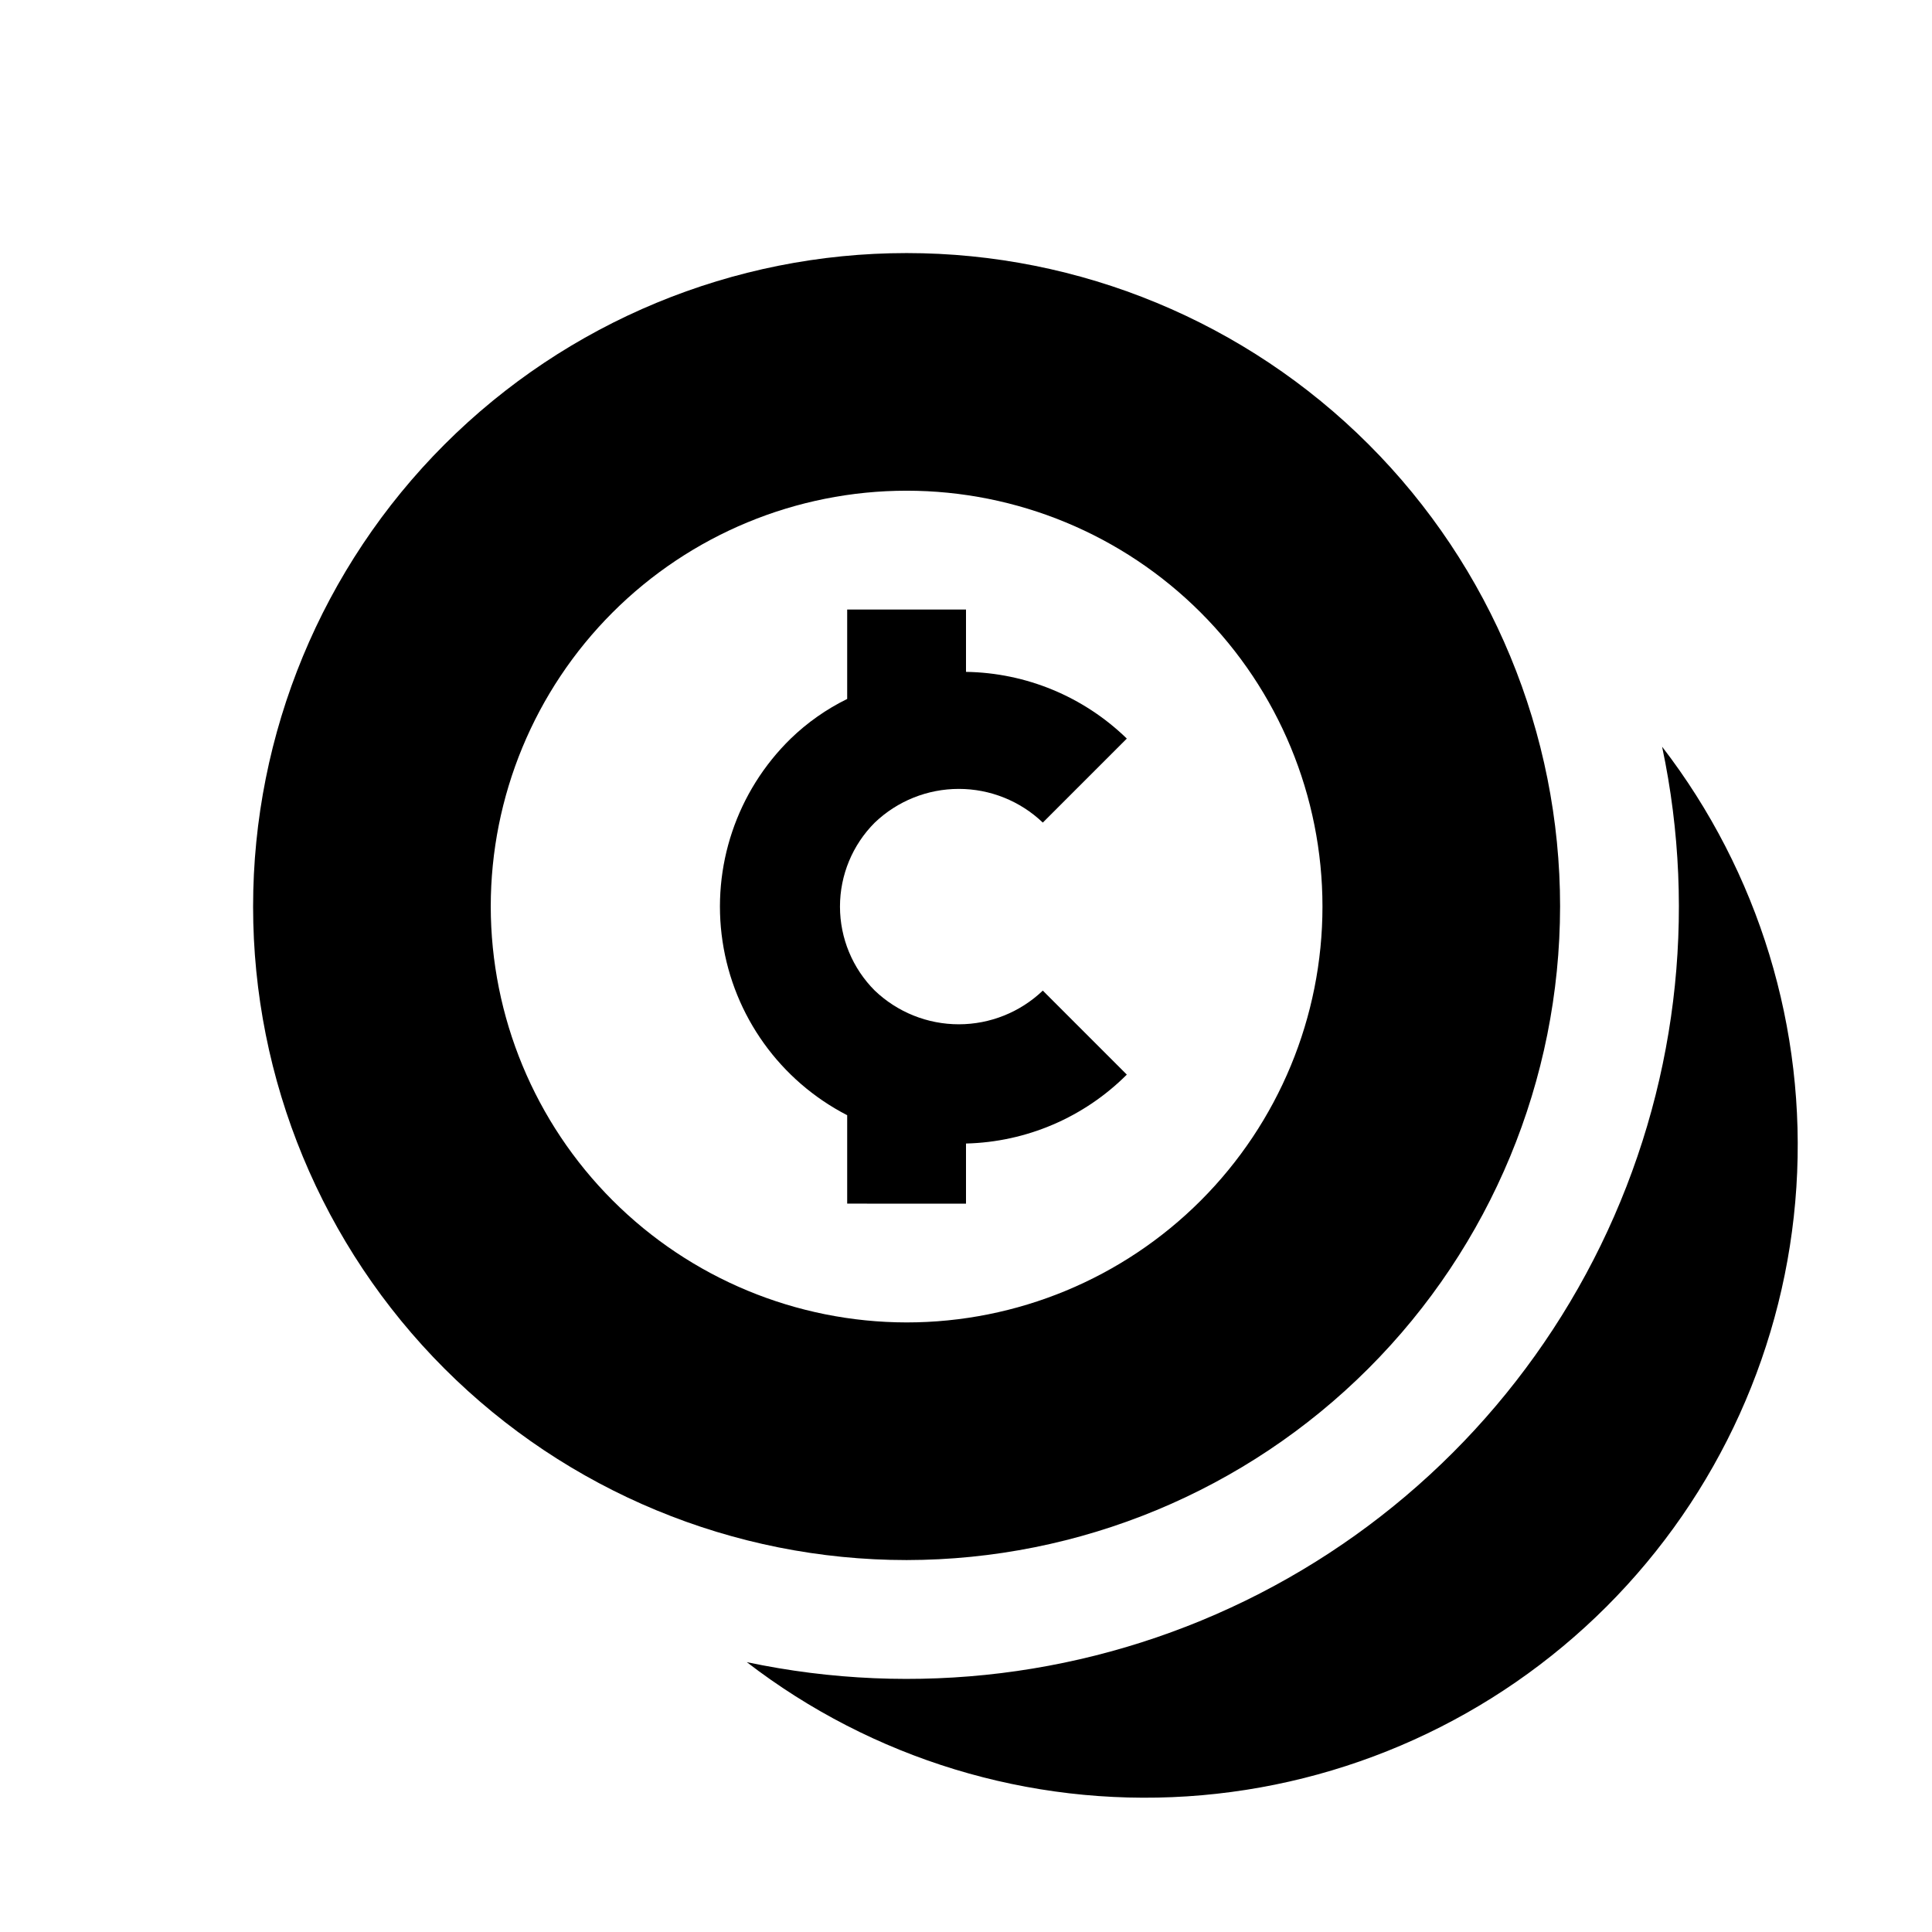
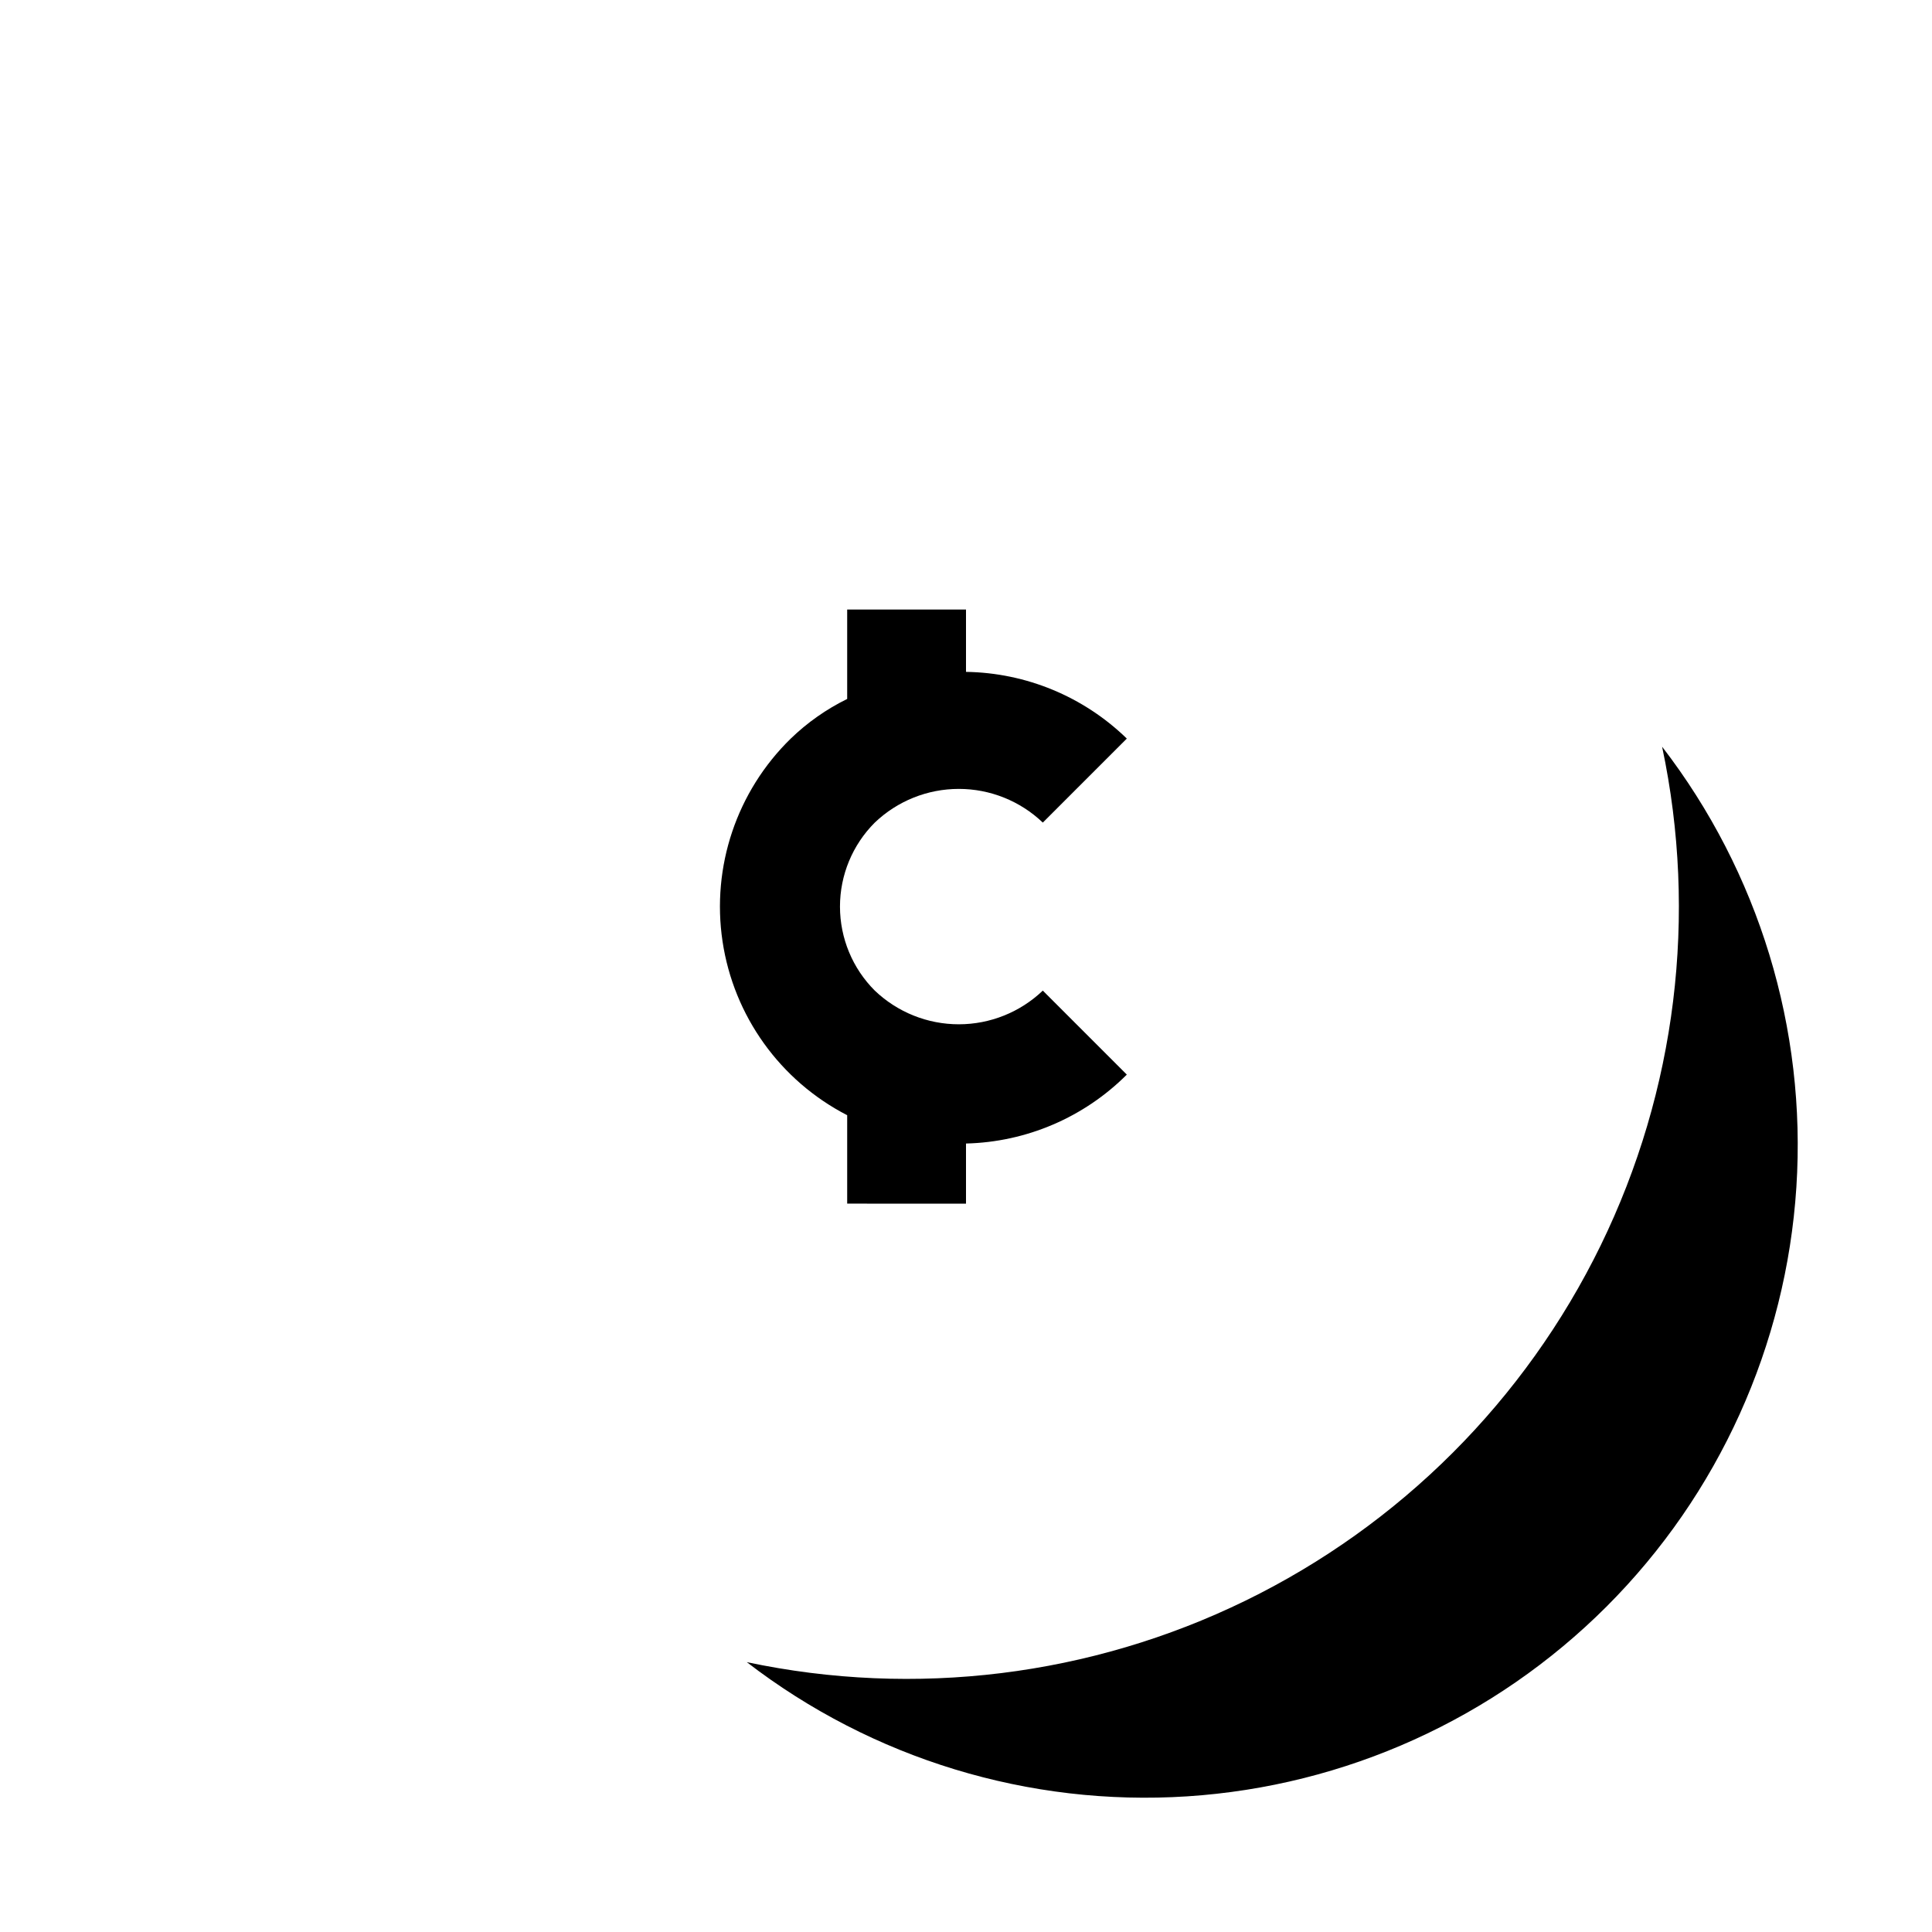
<svg xmlns="http://www.w3.org/2000/svg" fill="#000000" width="800px" height="800px" version="1.1" viewBox="144 144 512 512">
  <g>
    <path d="m400 462.98v-15.934c16.023-0.387 31.285-6.926 42.617-18.262l-22.262-22.262c-5.996 5.727-13.969 8.926-22.262 8.926s-16.266-3.199-22.262-8.926c-5.91-5.902-9.227-13.914-9.227-22.262 0-8.352 3.316-16.359 9.227-22.266 5.996-5.727 13.969-8.926 22.262-8.926s16.266 3.199 22.262 8.926l22.262-22.262c-11.43-11.117-26.676-17.441-42.617-17.676v-16.52h-31.488v23.695c-5.5 2.699-10.543 6.238-14.945 10.496-14.32 13.961-21.051 33.957-18.09 53.734 2.961 19.781 15.254 36.926 33.035 46.082v23.434z" />
    <path d="m584.48 341.91c9.457 44.633 3.723 91.145-16.285 132.14-20.012 41-53.148 74.137-94.148 94.148-41 20.008-87.512 25.742-132.14 16.285 33.289 25.637 74.773 38.281 116.7 35.57 41.93-2.711 81.438-20.594 111.15-50.301 29.711-29.711 47.59-69.219 50.301-111.15 2.711-41.93-9.934-83.41-35.57-116.7z" />
-     <path d="m557.44 384.25c0-45.93-18.246-89.98-50.723-122.46-32.48-32.477-76.527-50.723-122.46-50.723-45.93 0-89.98 18.246-122.46 50.723-32.477 32.48-50.723 76.531-50.723 122.46 0 45.934 18.246 89.98 50.723 122.46 32.48 32.477 76.531 50.723 122.46 50.723 45.918-0.051 89.938-18.312 122.4-50.781 32.469-32.465 50.73-76.484 50.781-122.4zm-283.39 0h0.004c0-29.227 11.609-57.262 32.277-77.93s48.703-32.277 77.93-32.277c29.23 0 57.262 11.609 77.93 32.277 20.668 20.668 32.277 48.703 32.277 77.93 0 29.23-11.609 57.262-32.277 77.93-20.668 20.668-48.699 32.277-77.93 32.277-29.219-0.035-57.23-11.656-77.891-32.316-20.66-20.66-32.281-48.672-32.316-77.891z" />
  </g>
</svg>